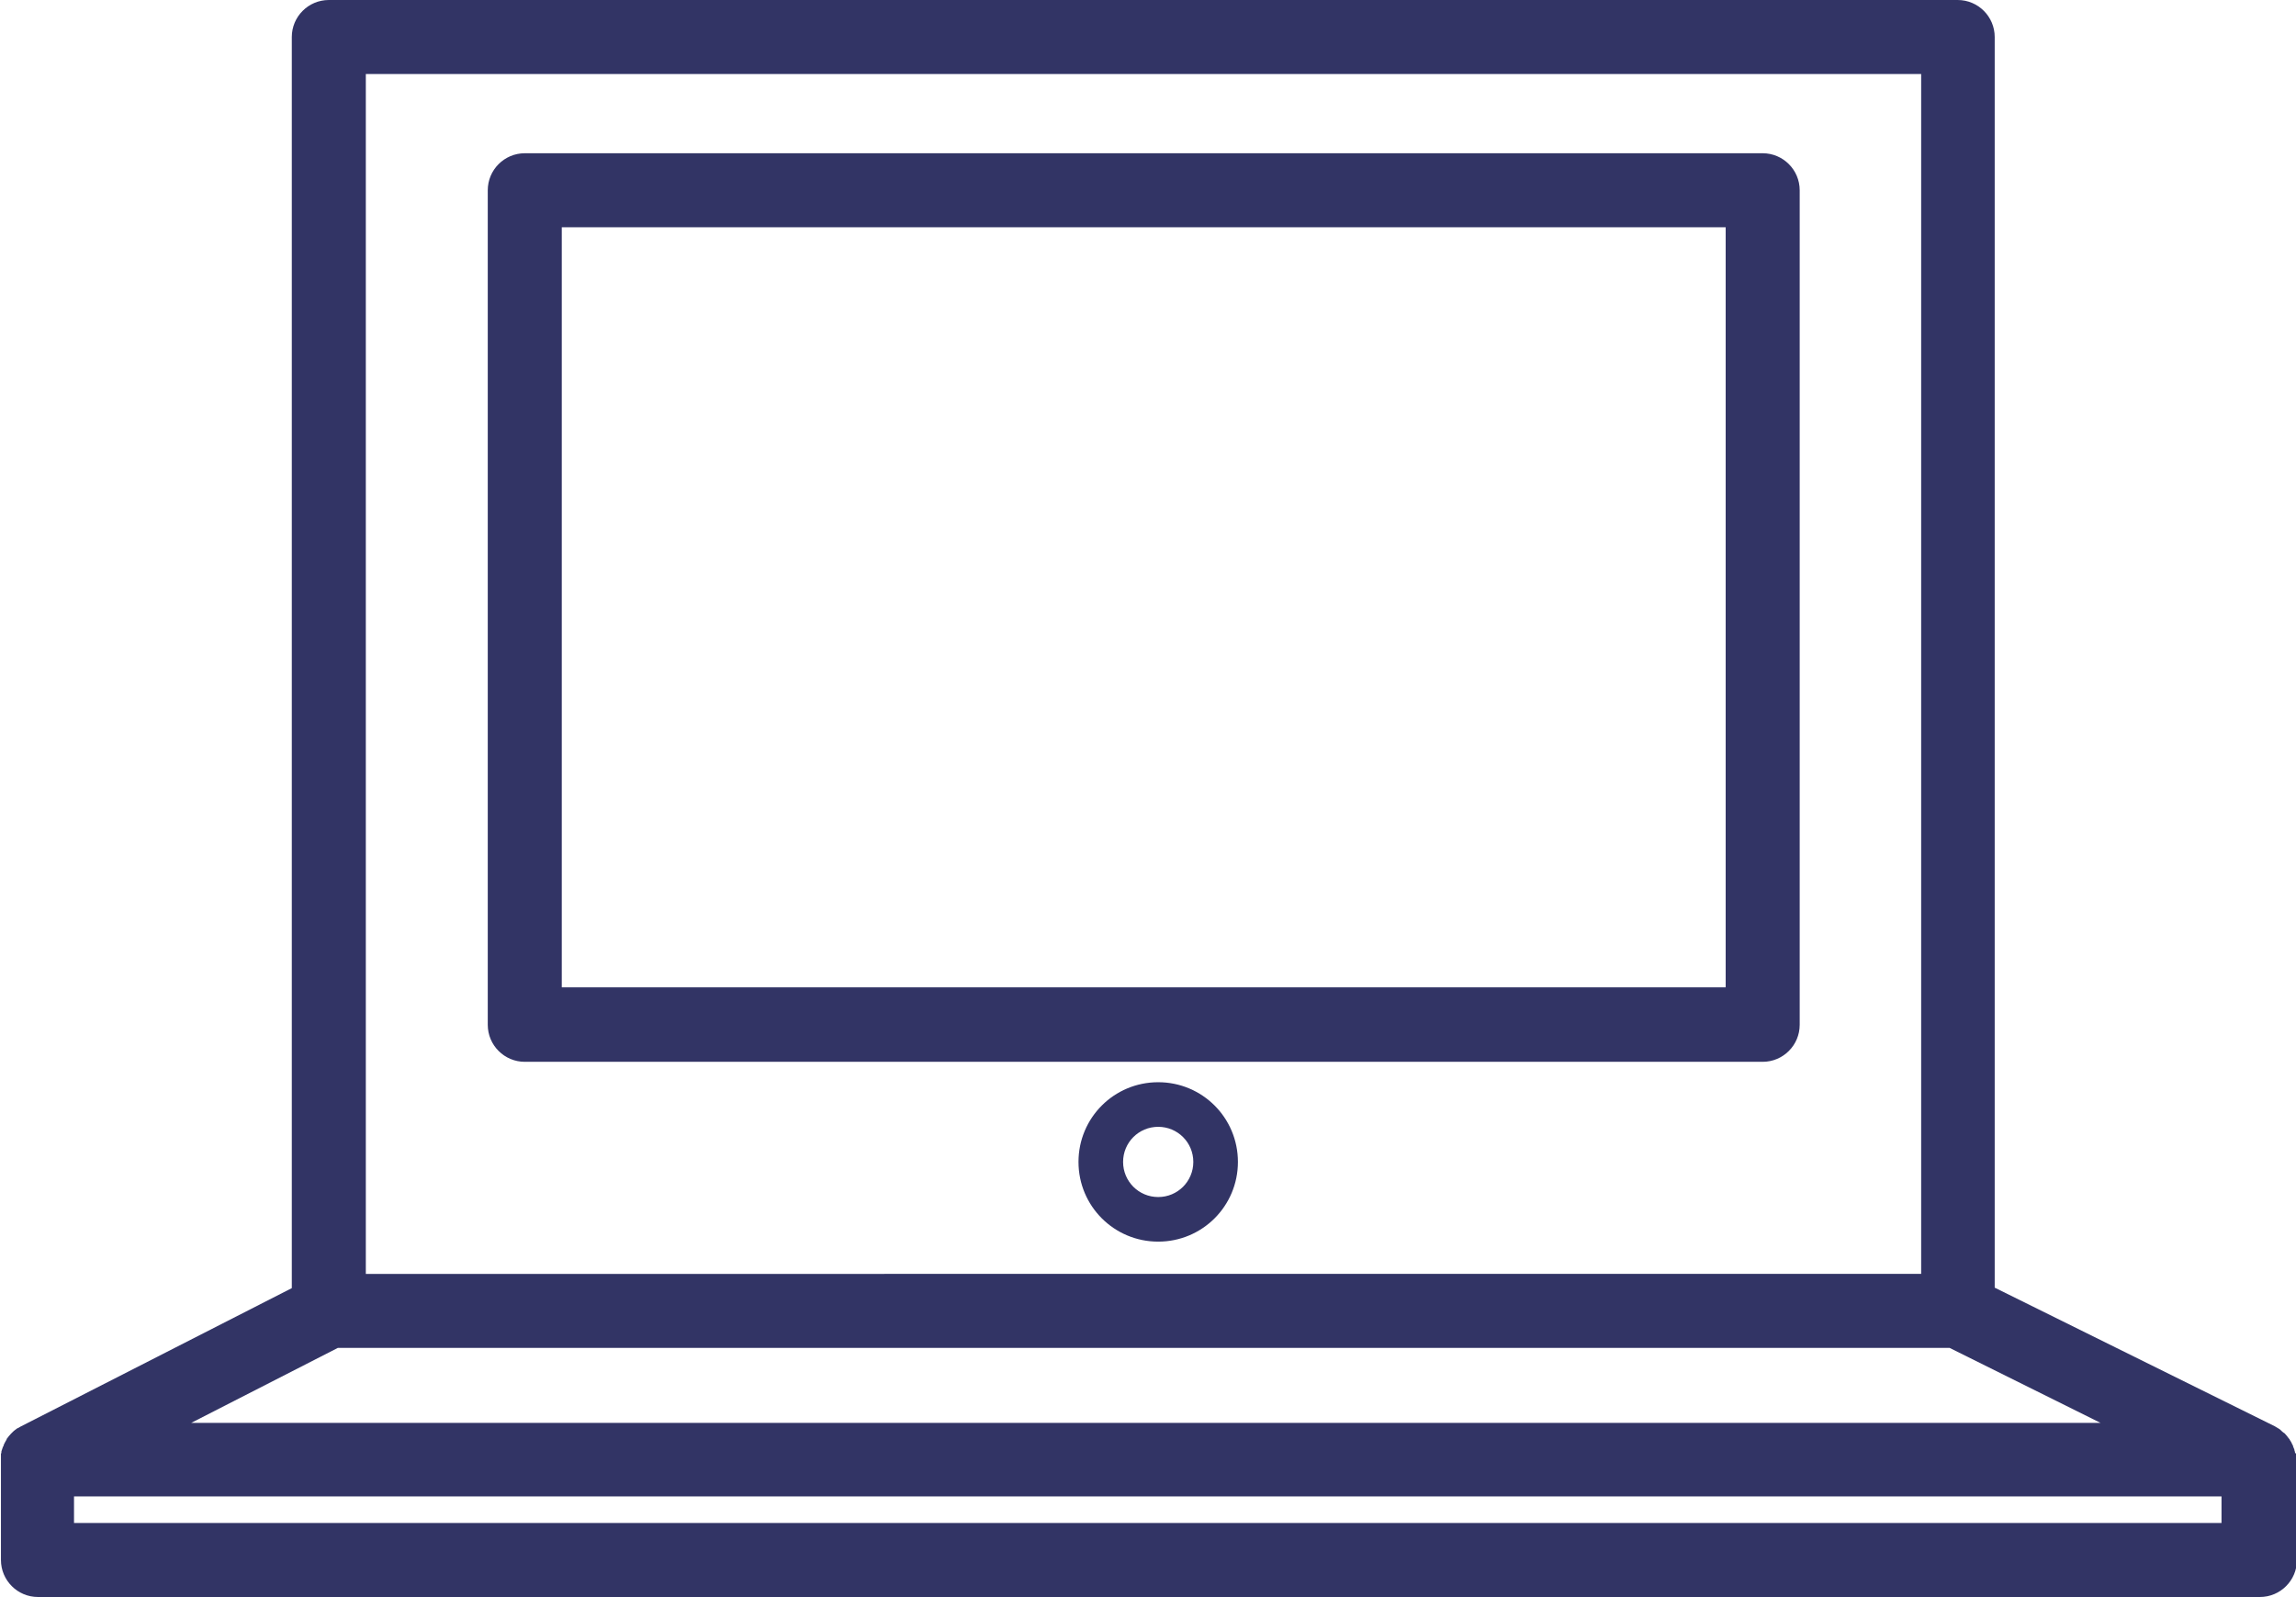
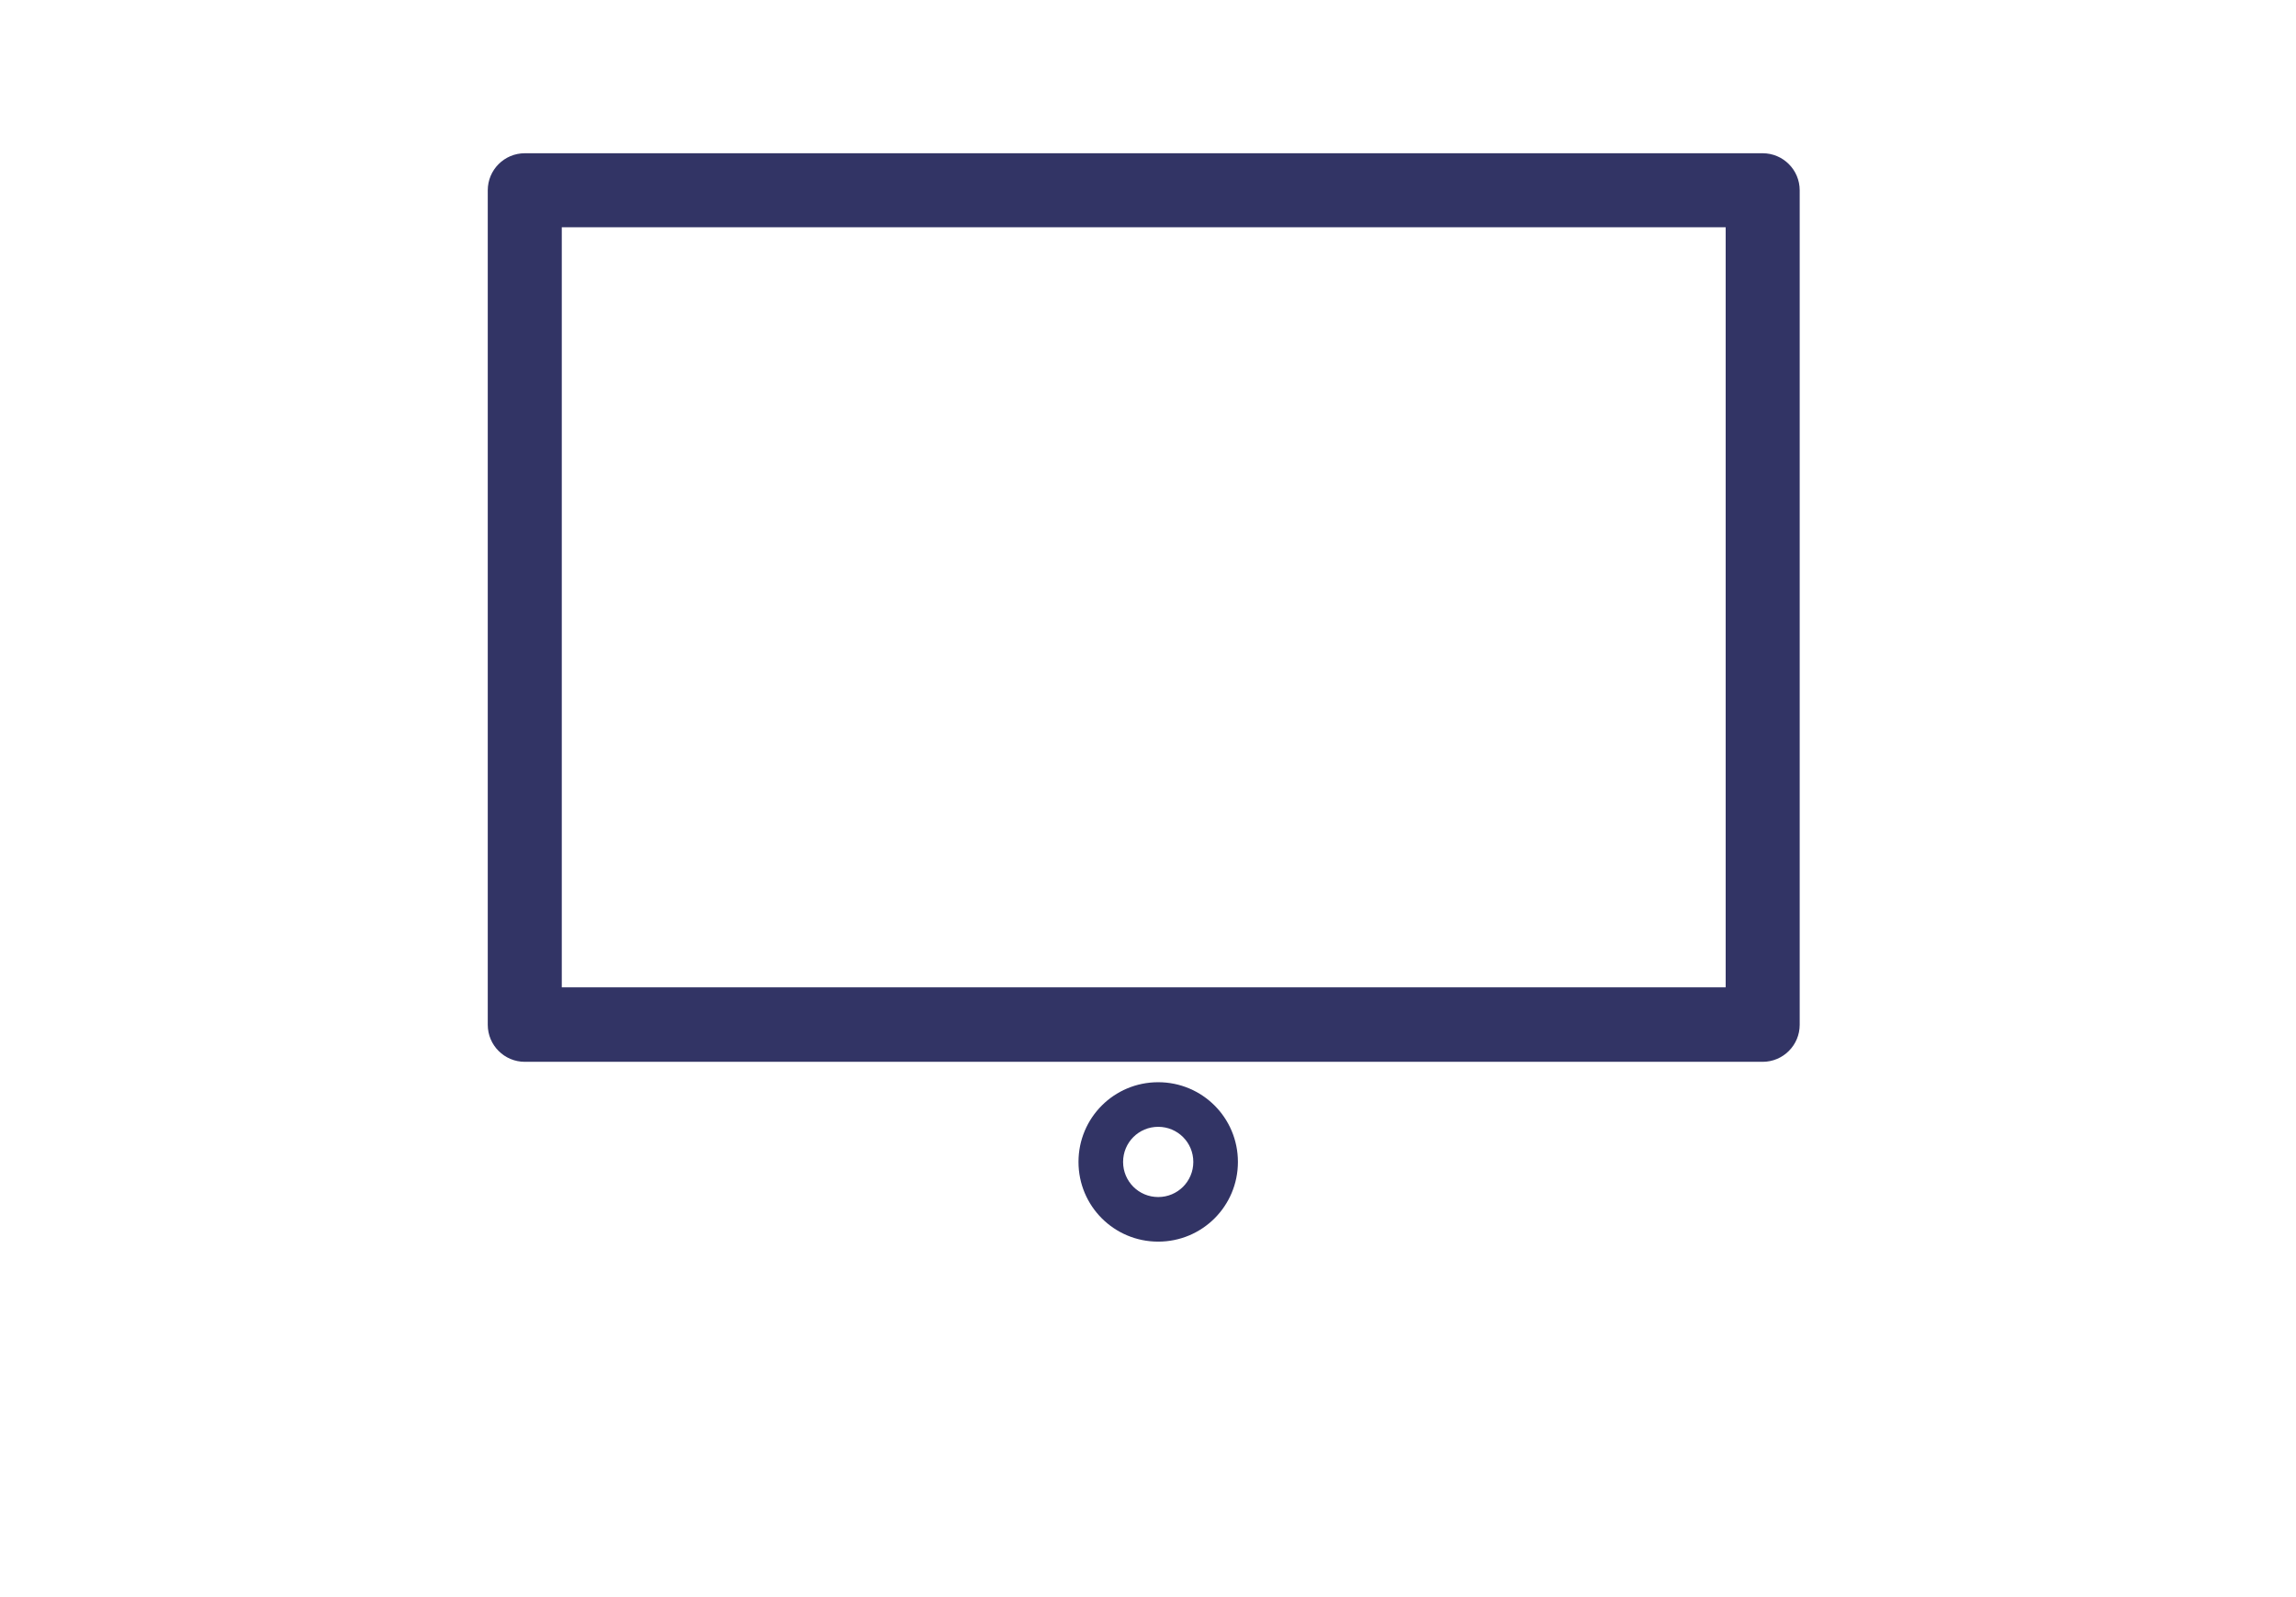
<svg xmlns="http://www.w3.org/2000/svg" id="Ebene_2" data-name="Ebene 2" viewBox="0 0 48.39 33.66">
  <defs>
    <style>      .cls-1 {        fill: #323465;      }    </style>
  </defs>
  <g id="Layer_1" data-name="Layer 1">
    <g>
      <path class="cls-1" d="M37.14,3.23H11.06c-.43,0-.78.35-.78.78v17.59c0,.43.35.78.78.78h26.09c.43,0,.78-.35.78-.78V4.01c0-.43-.35-.78-.78-.78ZM36.36,20.81H11.84V4.79h24.53v16.02Z" />
-       <path class="cls-1" d="M48.37,30.63s0-.04-.01-.05c0-.03-.02-.06-.03-.09,0-.02-.01-.03-.02-.05-.01-.03-.03-.06-.05-.09,0-.01-.01-.02-.02-.03-.03-.04-.06-.08-.09-.11,0,0-.02-.01-.03-.02-.03-.02-.05-.05-.08-.07-.02-.01-.03-.02-.05-.03-.02-.01-.03-.02-.05-.03l-5.9-2.92V.78c0-.43-.35-.78-.78-.78H6.93c-.43,0-.78.35-.78.78v26.37L.43,30.07s-.03.02-.05.03c-.02,0-.03.02-.05.03-.03.02-.05.04-.07.06-.01.01-.02.02-.03.03-.03.03-.06.07-.09.11,0,0,0,0,0,.01-.02.03-.04.07-.06.11,0,.02-.01.03-.02.05-.01.03-.02.06-.03.09,0,.02,0,.04-.01.05,0,.03,0,.06,0,.09,0,0,0,.02,0,.03v2.12c0,.43.35.78.78.78h46.83c.43,0,.78-.35.78-.78v-2.12s0-.02,0-.03c0-.03,0-.06,0-.1ZM7.71,1.56h32.78v25.29H7.71V1.56ZM7.12,28.41h33.97l3.18,1.58H4.03l3.09-1.58ZM46.83,32.1H1.56v-.56h45.26v.56Z" />
      <path class="cls-1" d="M24.41,22.81c-.93,0-1.68.75-1.68,1.68s.75,1.68,1.68,1.68,1.68-.75,1.68-1.68-.75-1.68-1.68-1.68ZM24.41,25.23c-.41,0-.74-.33-.74-.74s.33-.74.74-.74.74.33.74.74-.33.74-.74.74Z" />
    </g>
  </g>
</svg>